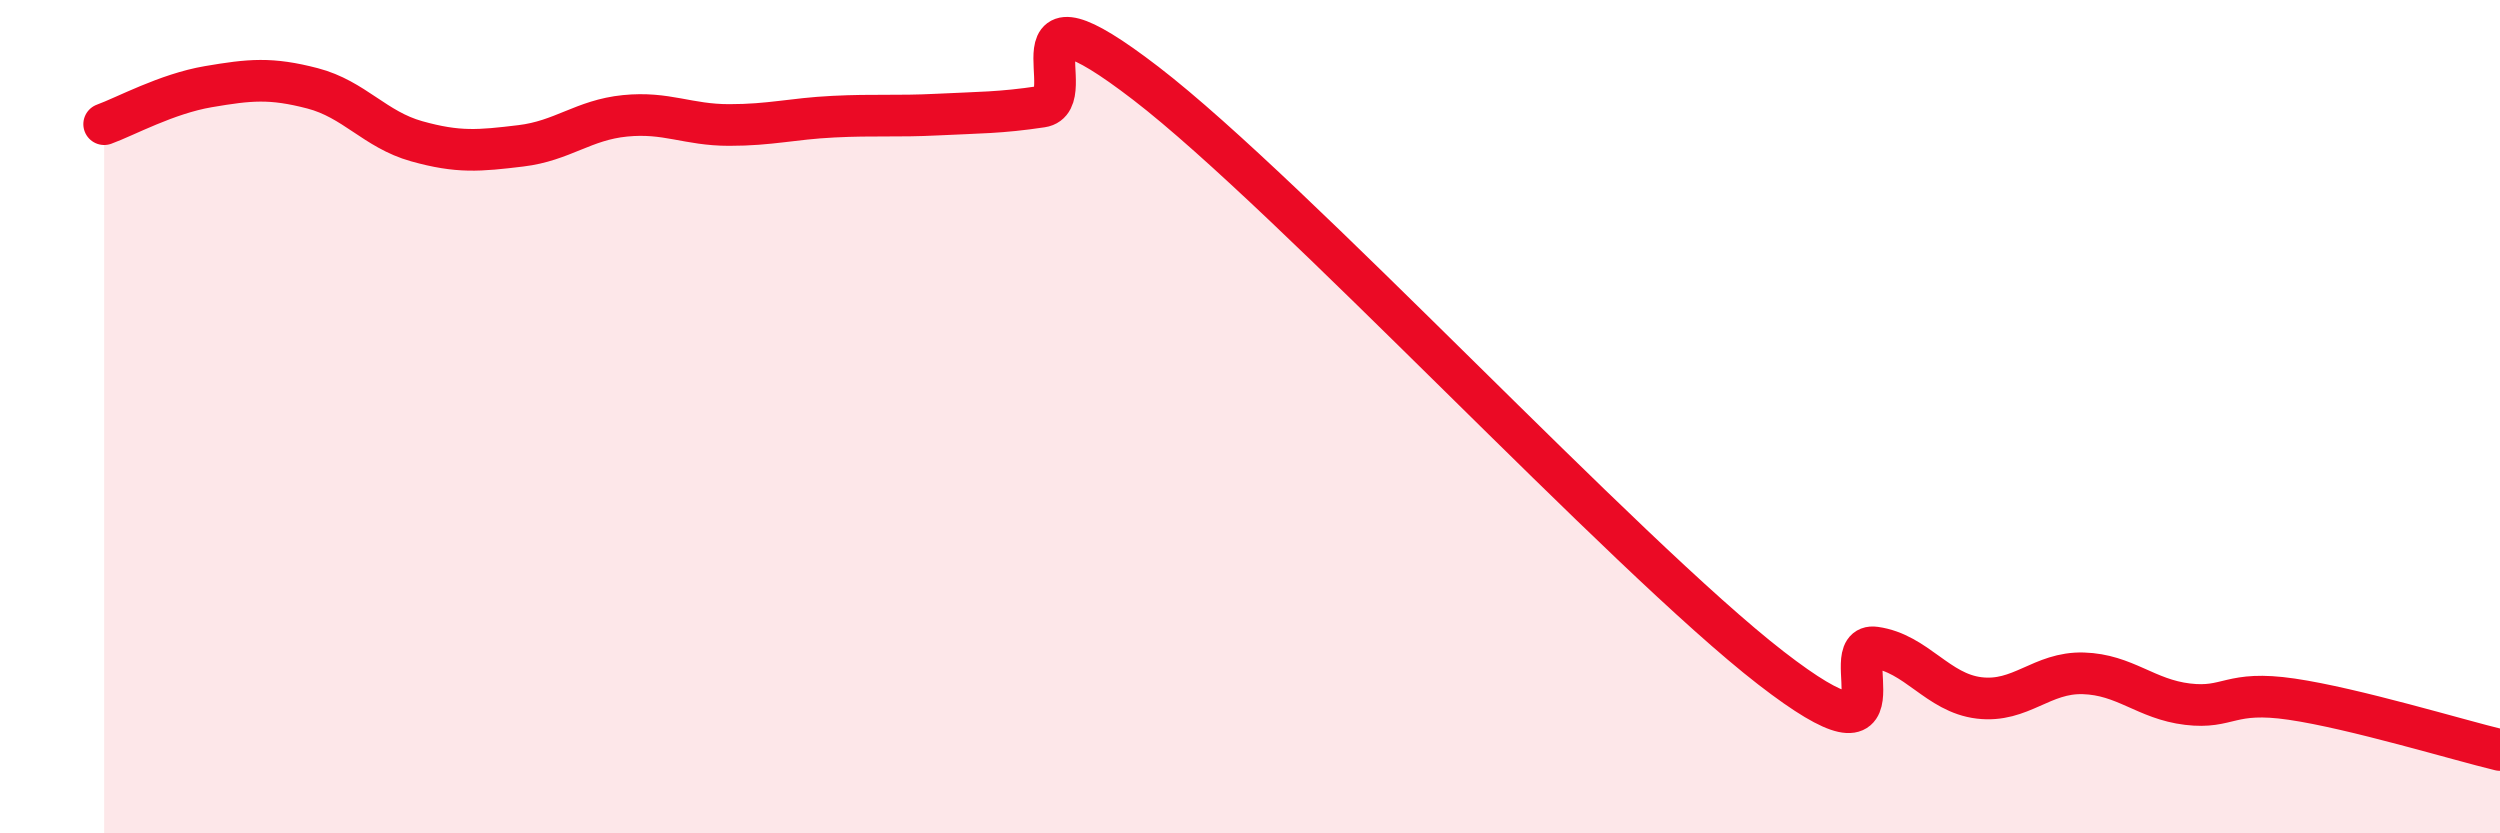
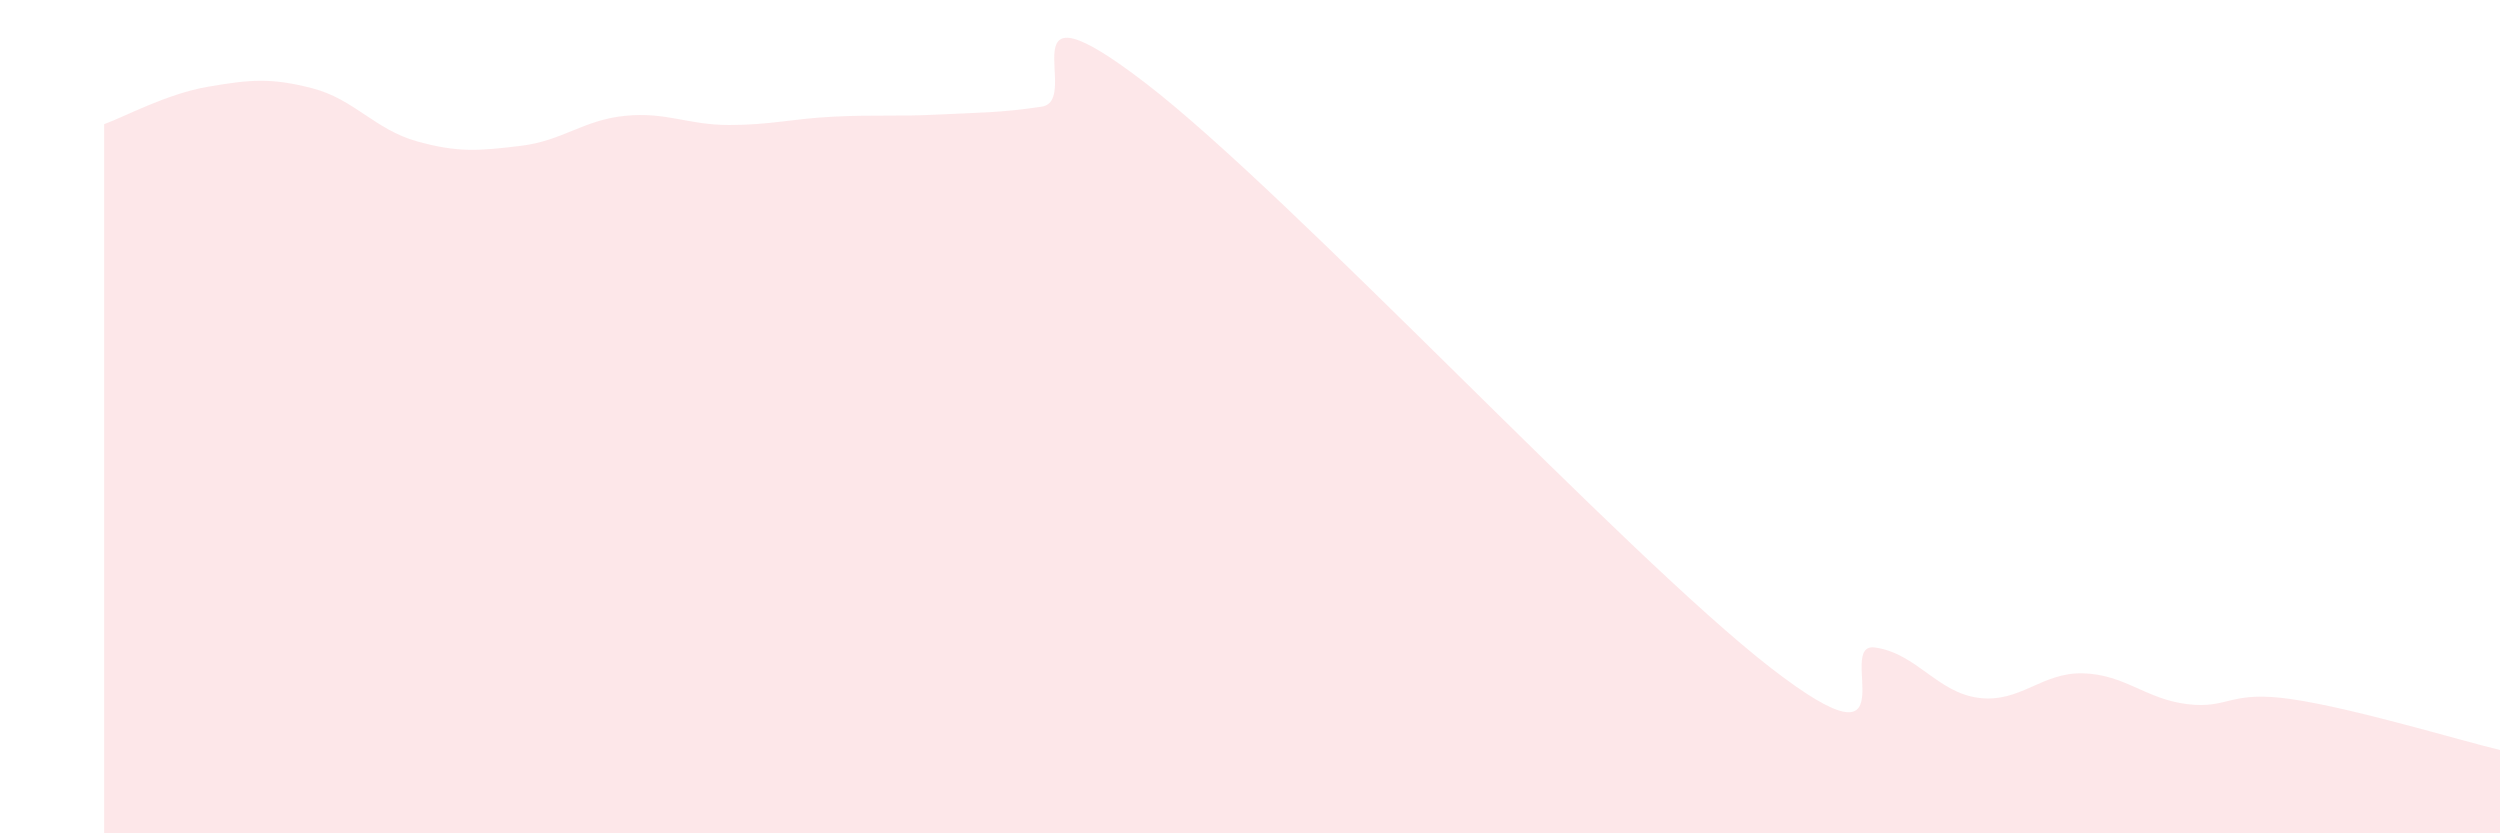
<svg xmlns="http://www.w3.org/2000/svg" width="60" height="20" viewBox="0 0 60 20">
  <path d="M 2.5,2.98 C 3,2.8 4,2.25 5,2.08 C 6,1.91 6.5,1.86 7.5,2.12 C 8.5,2.38 9,3.11 10,3.39 C 11,3.67 11.5,3.62 12.5,3.5 C 13.5,3.38 14,2.88 15,2.78 C 16,2.68 16.5,3 17.5,3 C 18.5,3 19,2.85 20,2.8 C 21,2.75 21.5,2.8 22.5,2.75 C 23.5,2.7 24,2.71 25,2.56 C 26,2.41 24,-0.69 27.5,2 C 31,4.69 39,13.32 42.5,16.03 C 46,18.74 44,15.4 45,15.54 C 46,15.68 46.5,16.63 47.5,16.75 C 48.5,16.87 49,16.13 50,16.16 C 51,16.19 51.5,16.78 52.5,16.9 C 53.5,17.02 53.5,16.56 55,16.78 C 56.5,17 59,17.76 60,18L60 20L2.5 20Z" fill="#EB0A25" opacity="0.1" stroke-linecap="round" stroke-linejoin="round" />
-   <path d="M 2.5,2.98 C 3,2.8 4,2.25 5,2.08 C 6,1.91 6.5,1.86 7.5,2.12 C 8.5,2.38 9,3.11 10,3.39 C 11,3.67 11.5,3.62 12.5,3.5 C 13.5,3.38 14,2.88 15,2.78 C 16,2.68 16.5,3 17.5,3 C 18.5,3 19,2.85 20,2.8 C 21,2.75 21.5,2.8 22.5,2.75 C 23.5,2.7 24,2.71 25,2.56 C 26,2.41 24,-0.69 27.5,2 C 31,4.69 39,13.32 42.5,16.03 C 46,18.74 44,15.4 45,15.54 C 46,15.68 46.5,16.63 47.5,16.75 C 48.5,16.87 49,16.13 50,16.16 C 51,16.19 51.5,16.78 52.5,16.9 C 53.5,17.02 53.5,16.56 55,16.78 C 56.5,17 59,17.76 60,18" stroke="#EB0A25" stroke-width="1" fill="none" stroke-linecap="round" stroke-linejoin="round" />
</svg>